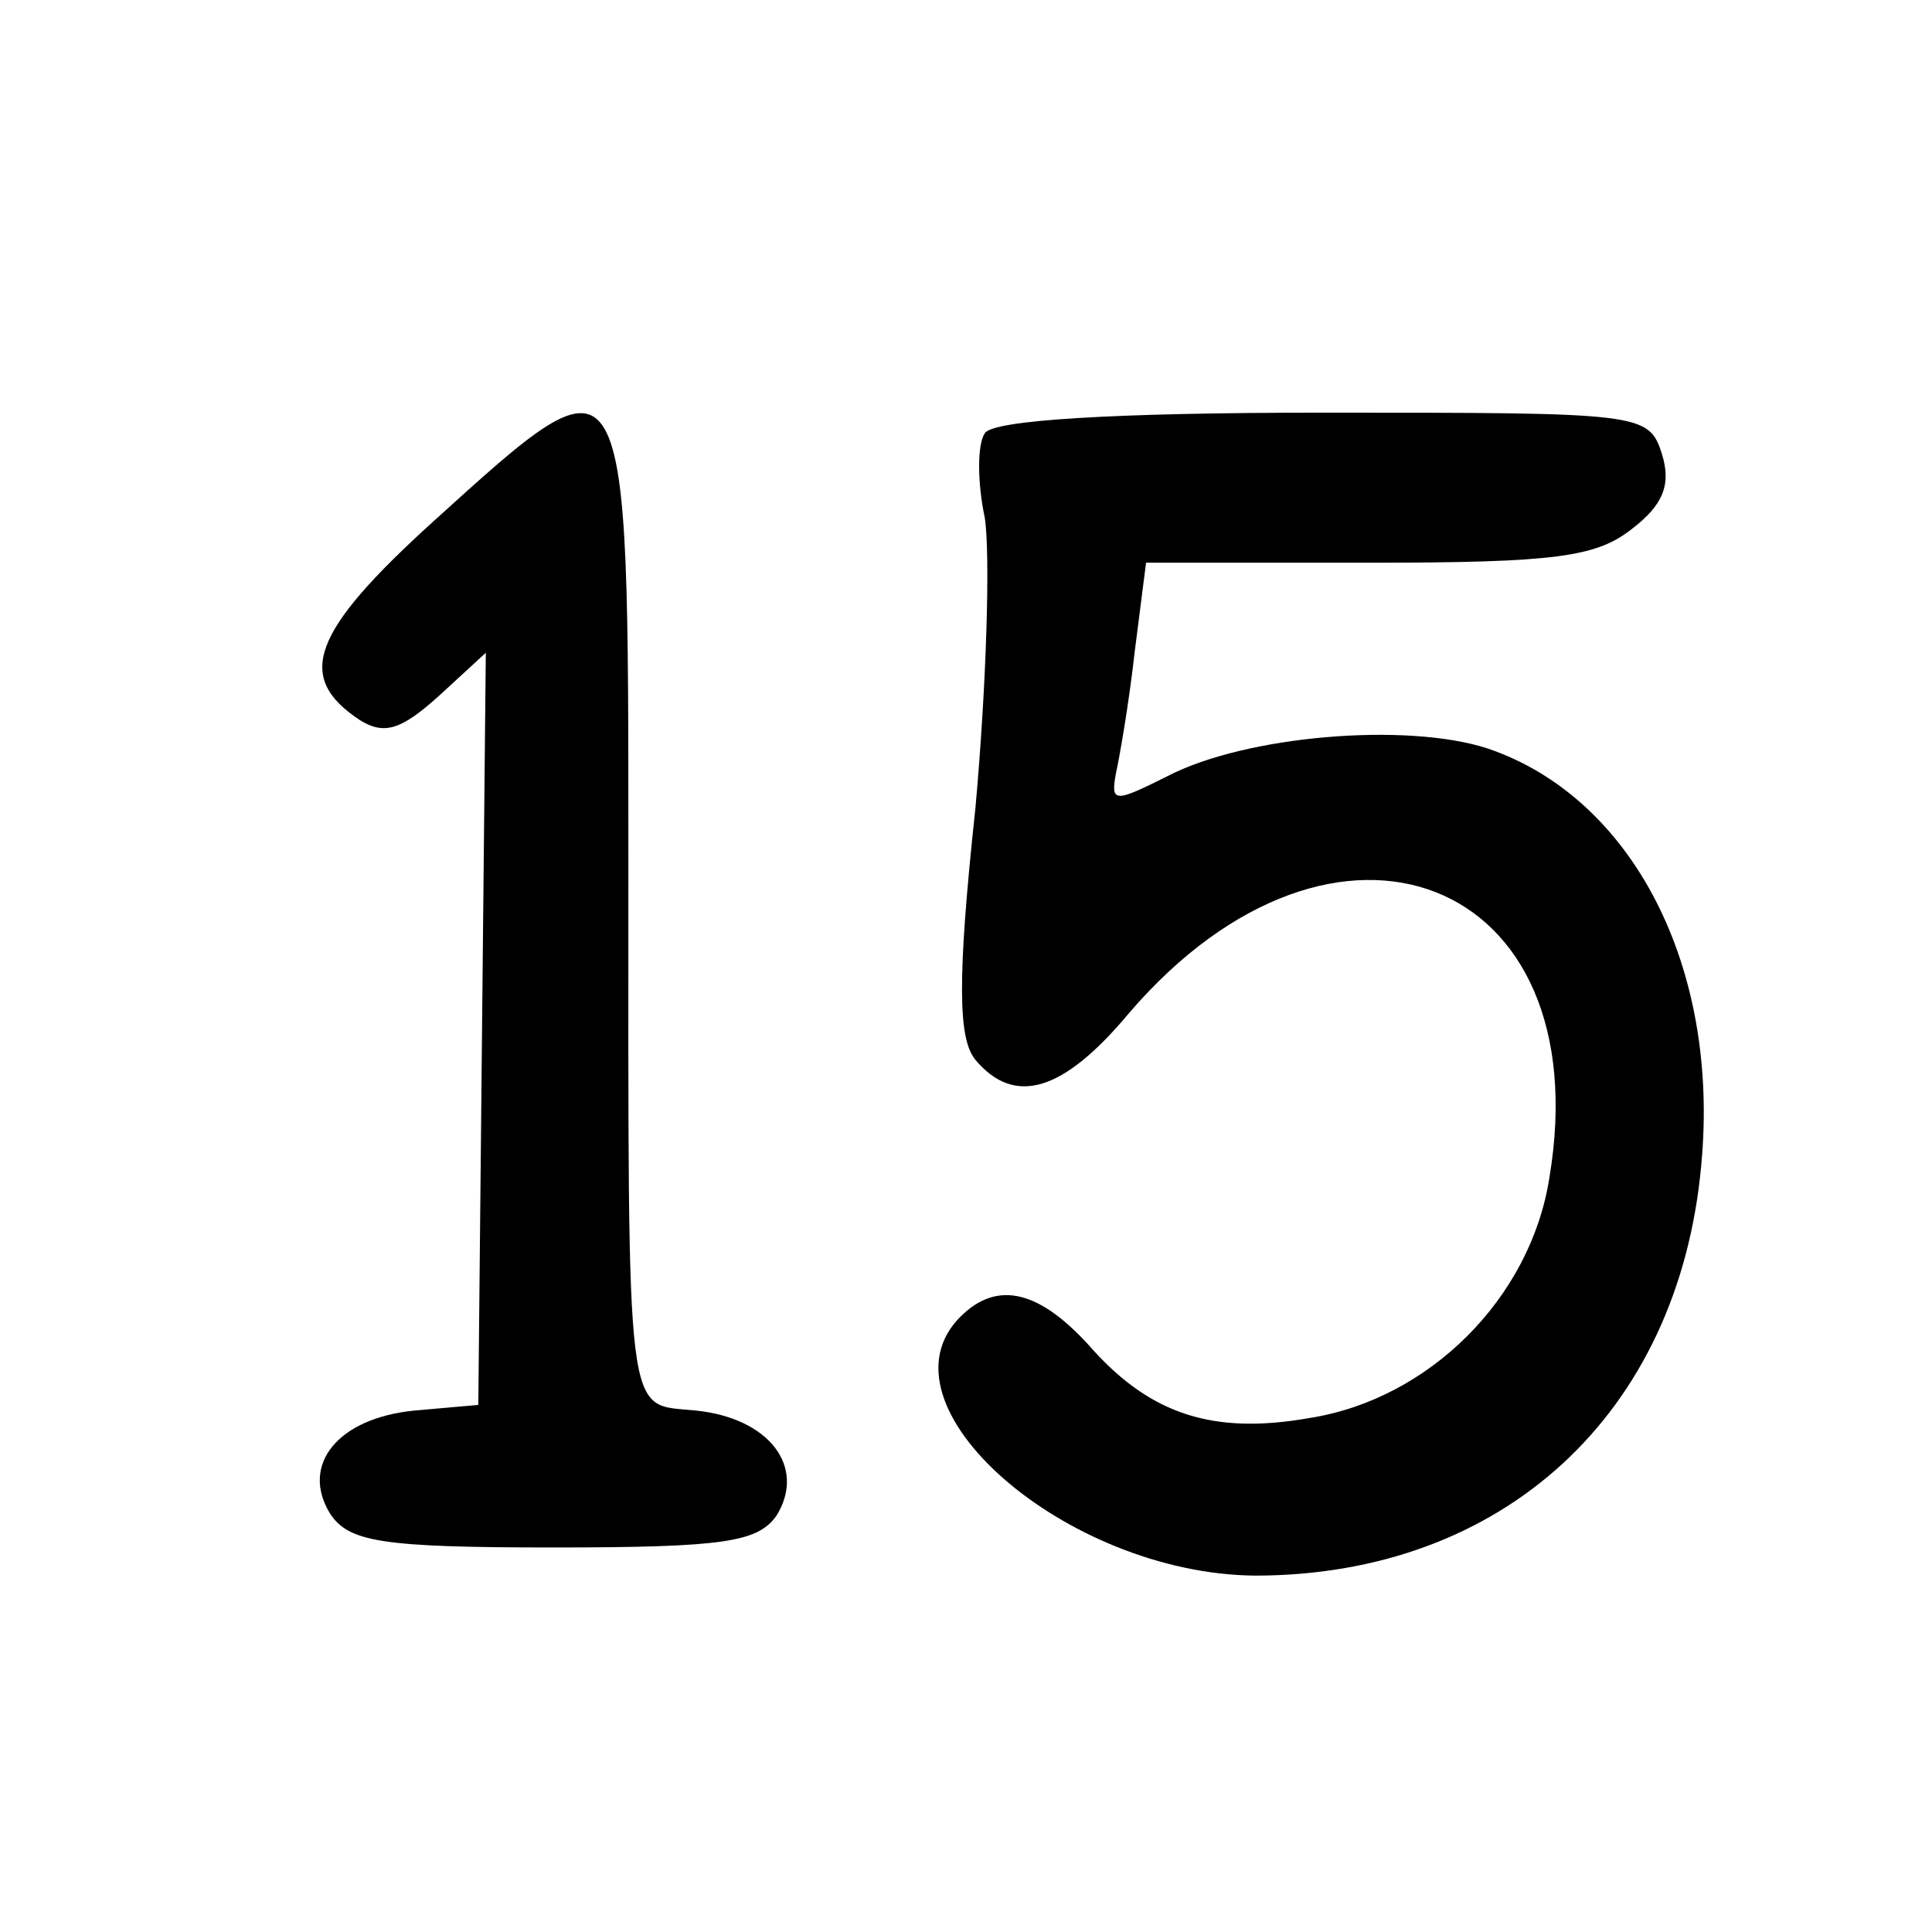
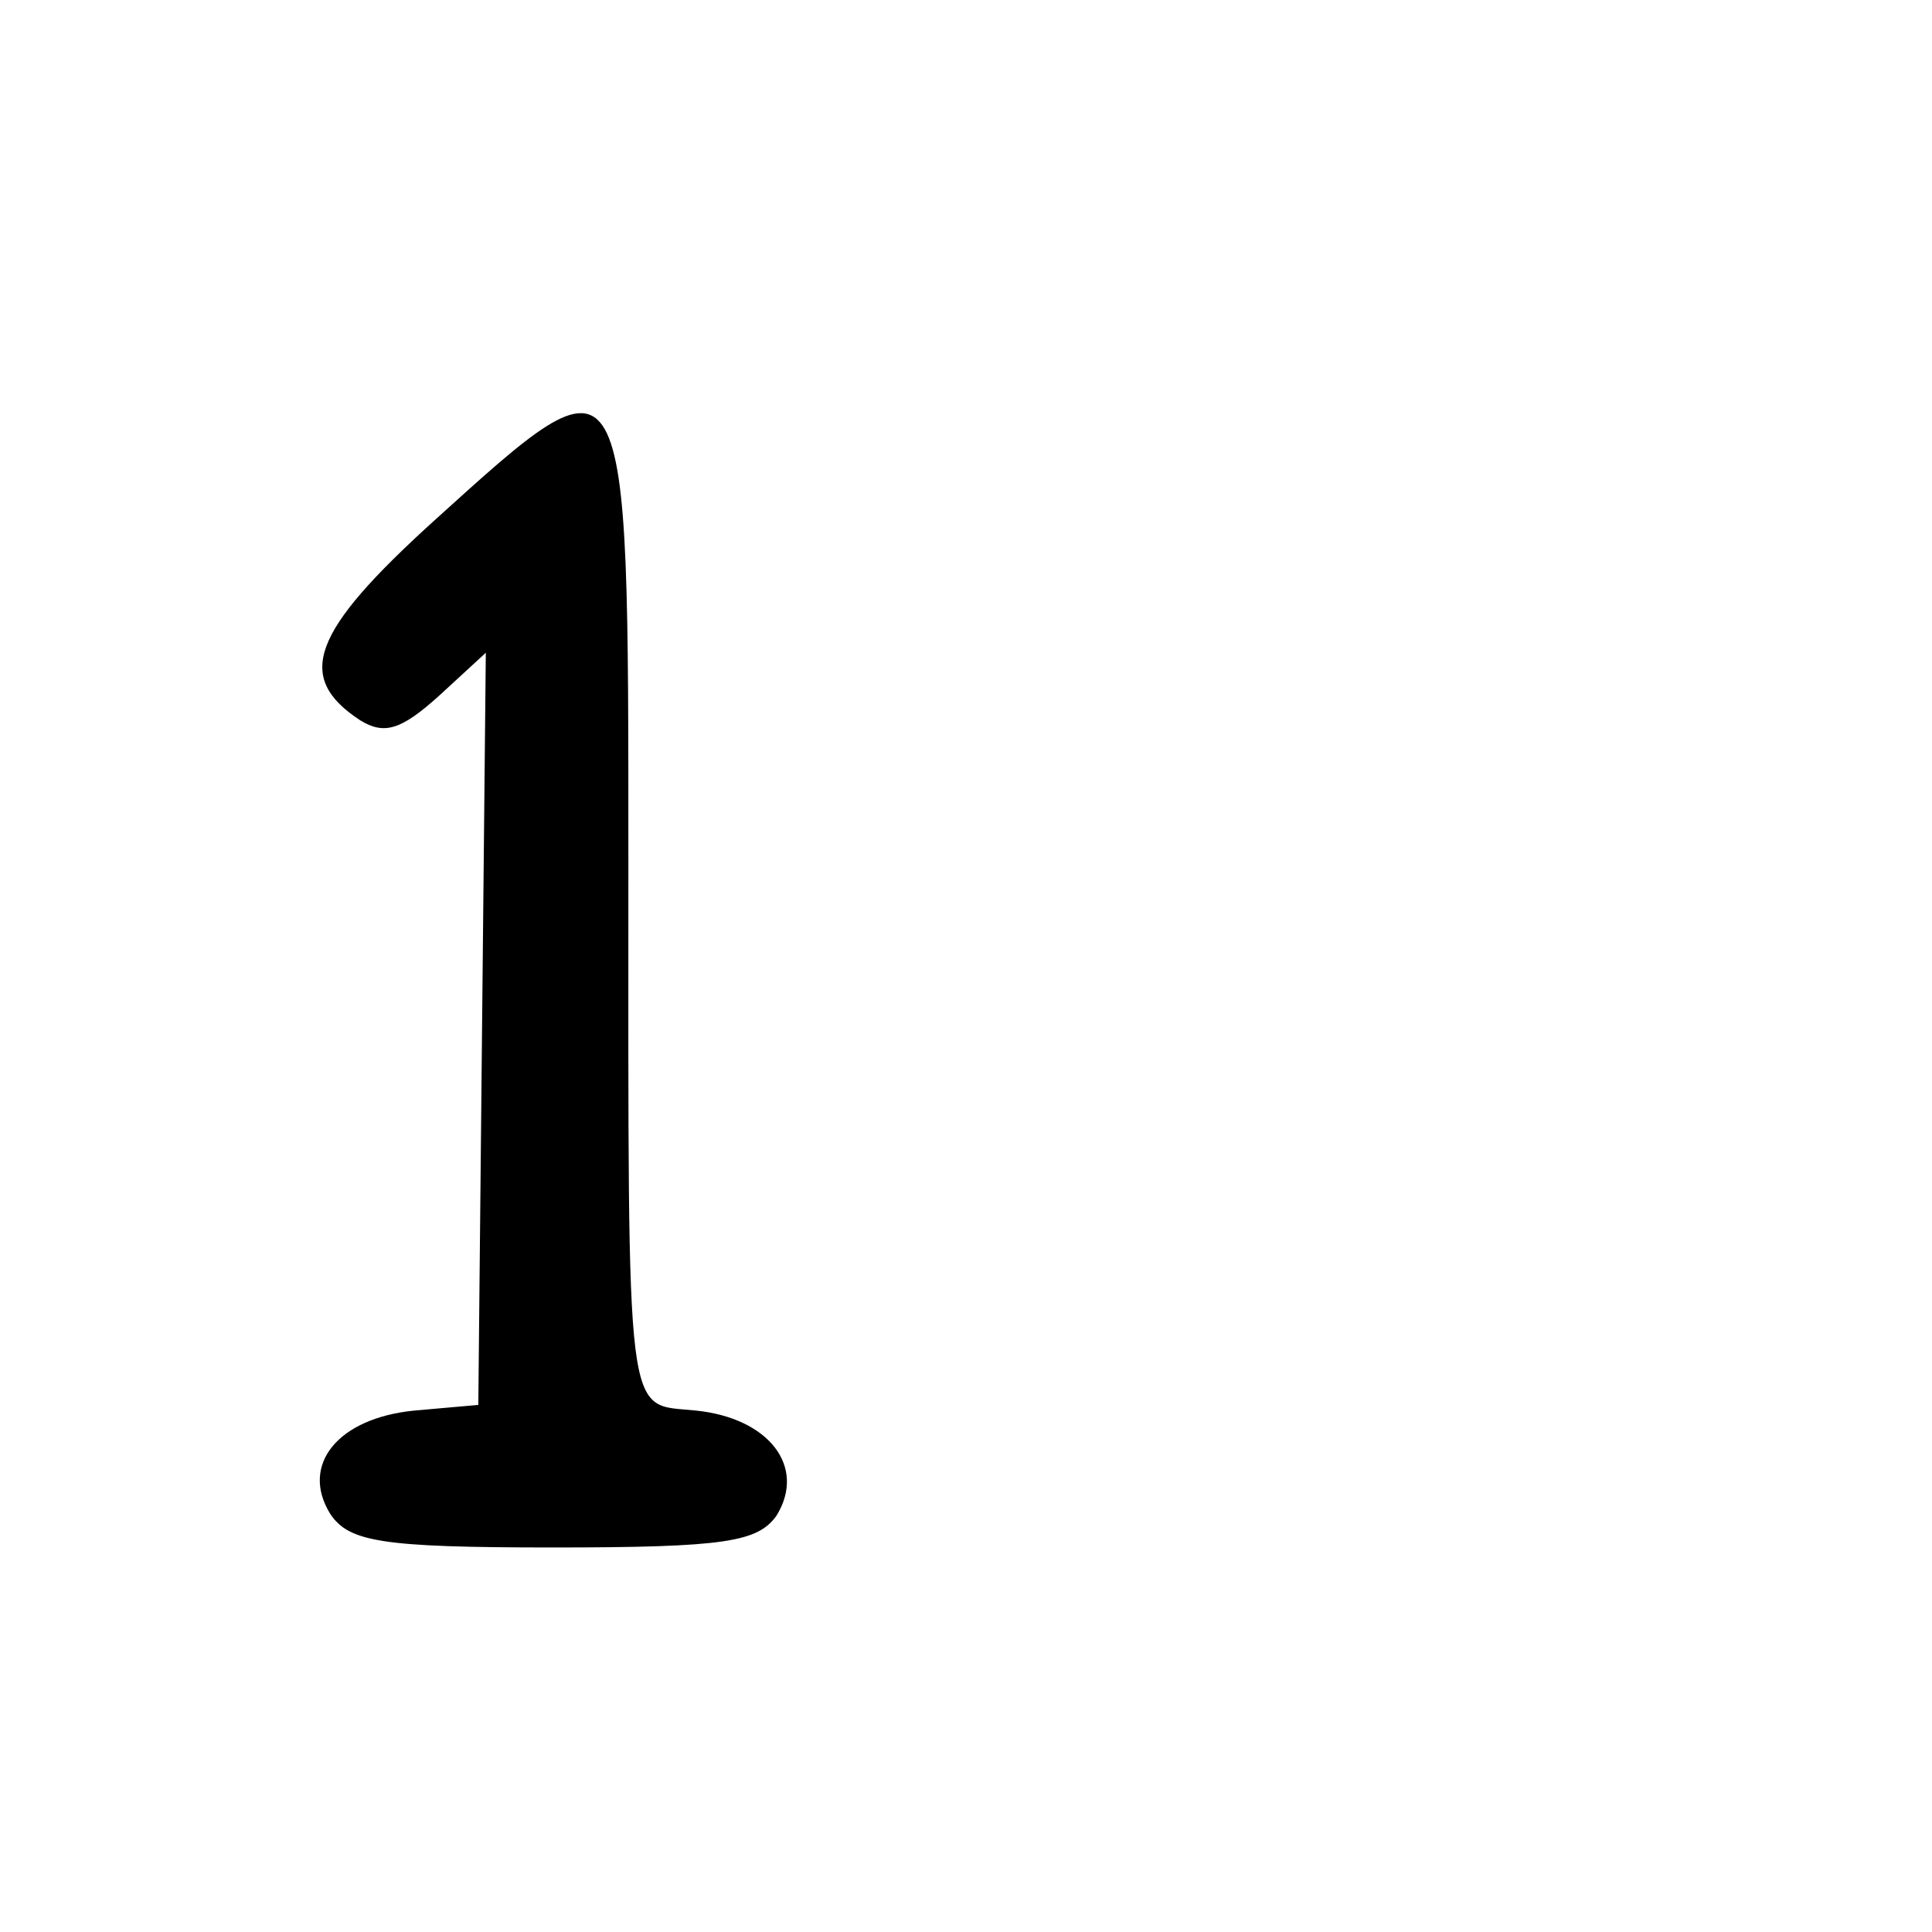
<svg xmlns="http://www.w3.org/2000/svg" version="1.0" width="103pt" height="103pt" viewBox="0 0 103 103" preserveAspectRatio="xMidYMid meet">
  <g transform="translate(0,103) scale(0.1,-0.1)" fill="#000000" stroke="none">
    <path d="M231 752 c-65 -59 -74 -83 -39 -106 13 -8 22 -5 42 13 l25 23 -2 -200 -2 -201 -34 -3 c-41 -4 -61 -29 -45 -55 10 -15 27 -18 119 -18 92 0 109 3 119 17 16 26 -4 52 -43 56 -38 4 -36 -13 -36 292 0 279 1 277 -104 182z" />
-     <path d="M525 799 c-4 -6 -4 -26 0 -45 3 -19 1 -89 -5 -155 -10 -93 -9 -123 0 -134 21 -25 47 -17 82 25 110 128 251 73 224 -88 -10 -64 -64 -118 -128 -128 -51 -9 -84 2 -115 36 -28 32 -51 38 -71 18 -47 -47 56 -137 157 -138 132 0 226 86 238 219 10 106 -37 196 -114 222 -43 14 -129 7 -171 -15 -28 -14 -30 -14 -27 2 2 9 7 38 10 65 l6 47 119 0 c99 0 121 3 140 18 17 13 21 24 16 40 -7 22 -11 22 -181 22 -112 0 -176 -4 -180 -11z" />
  </g>
</svg>